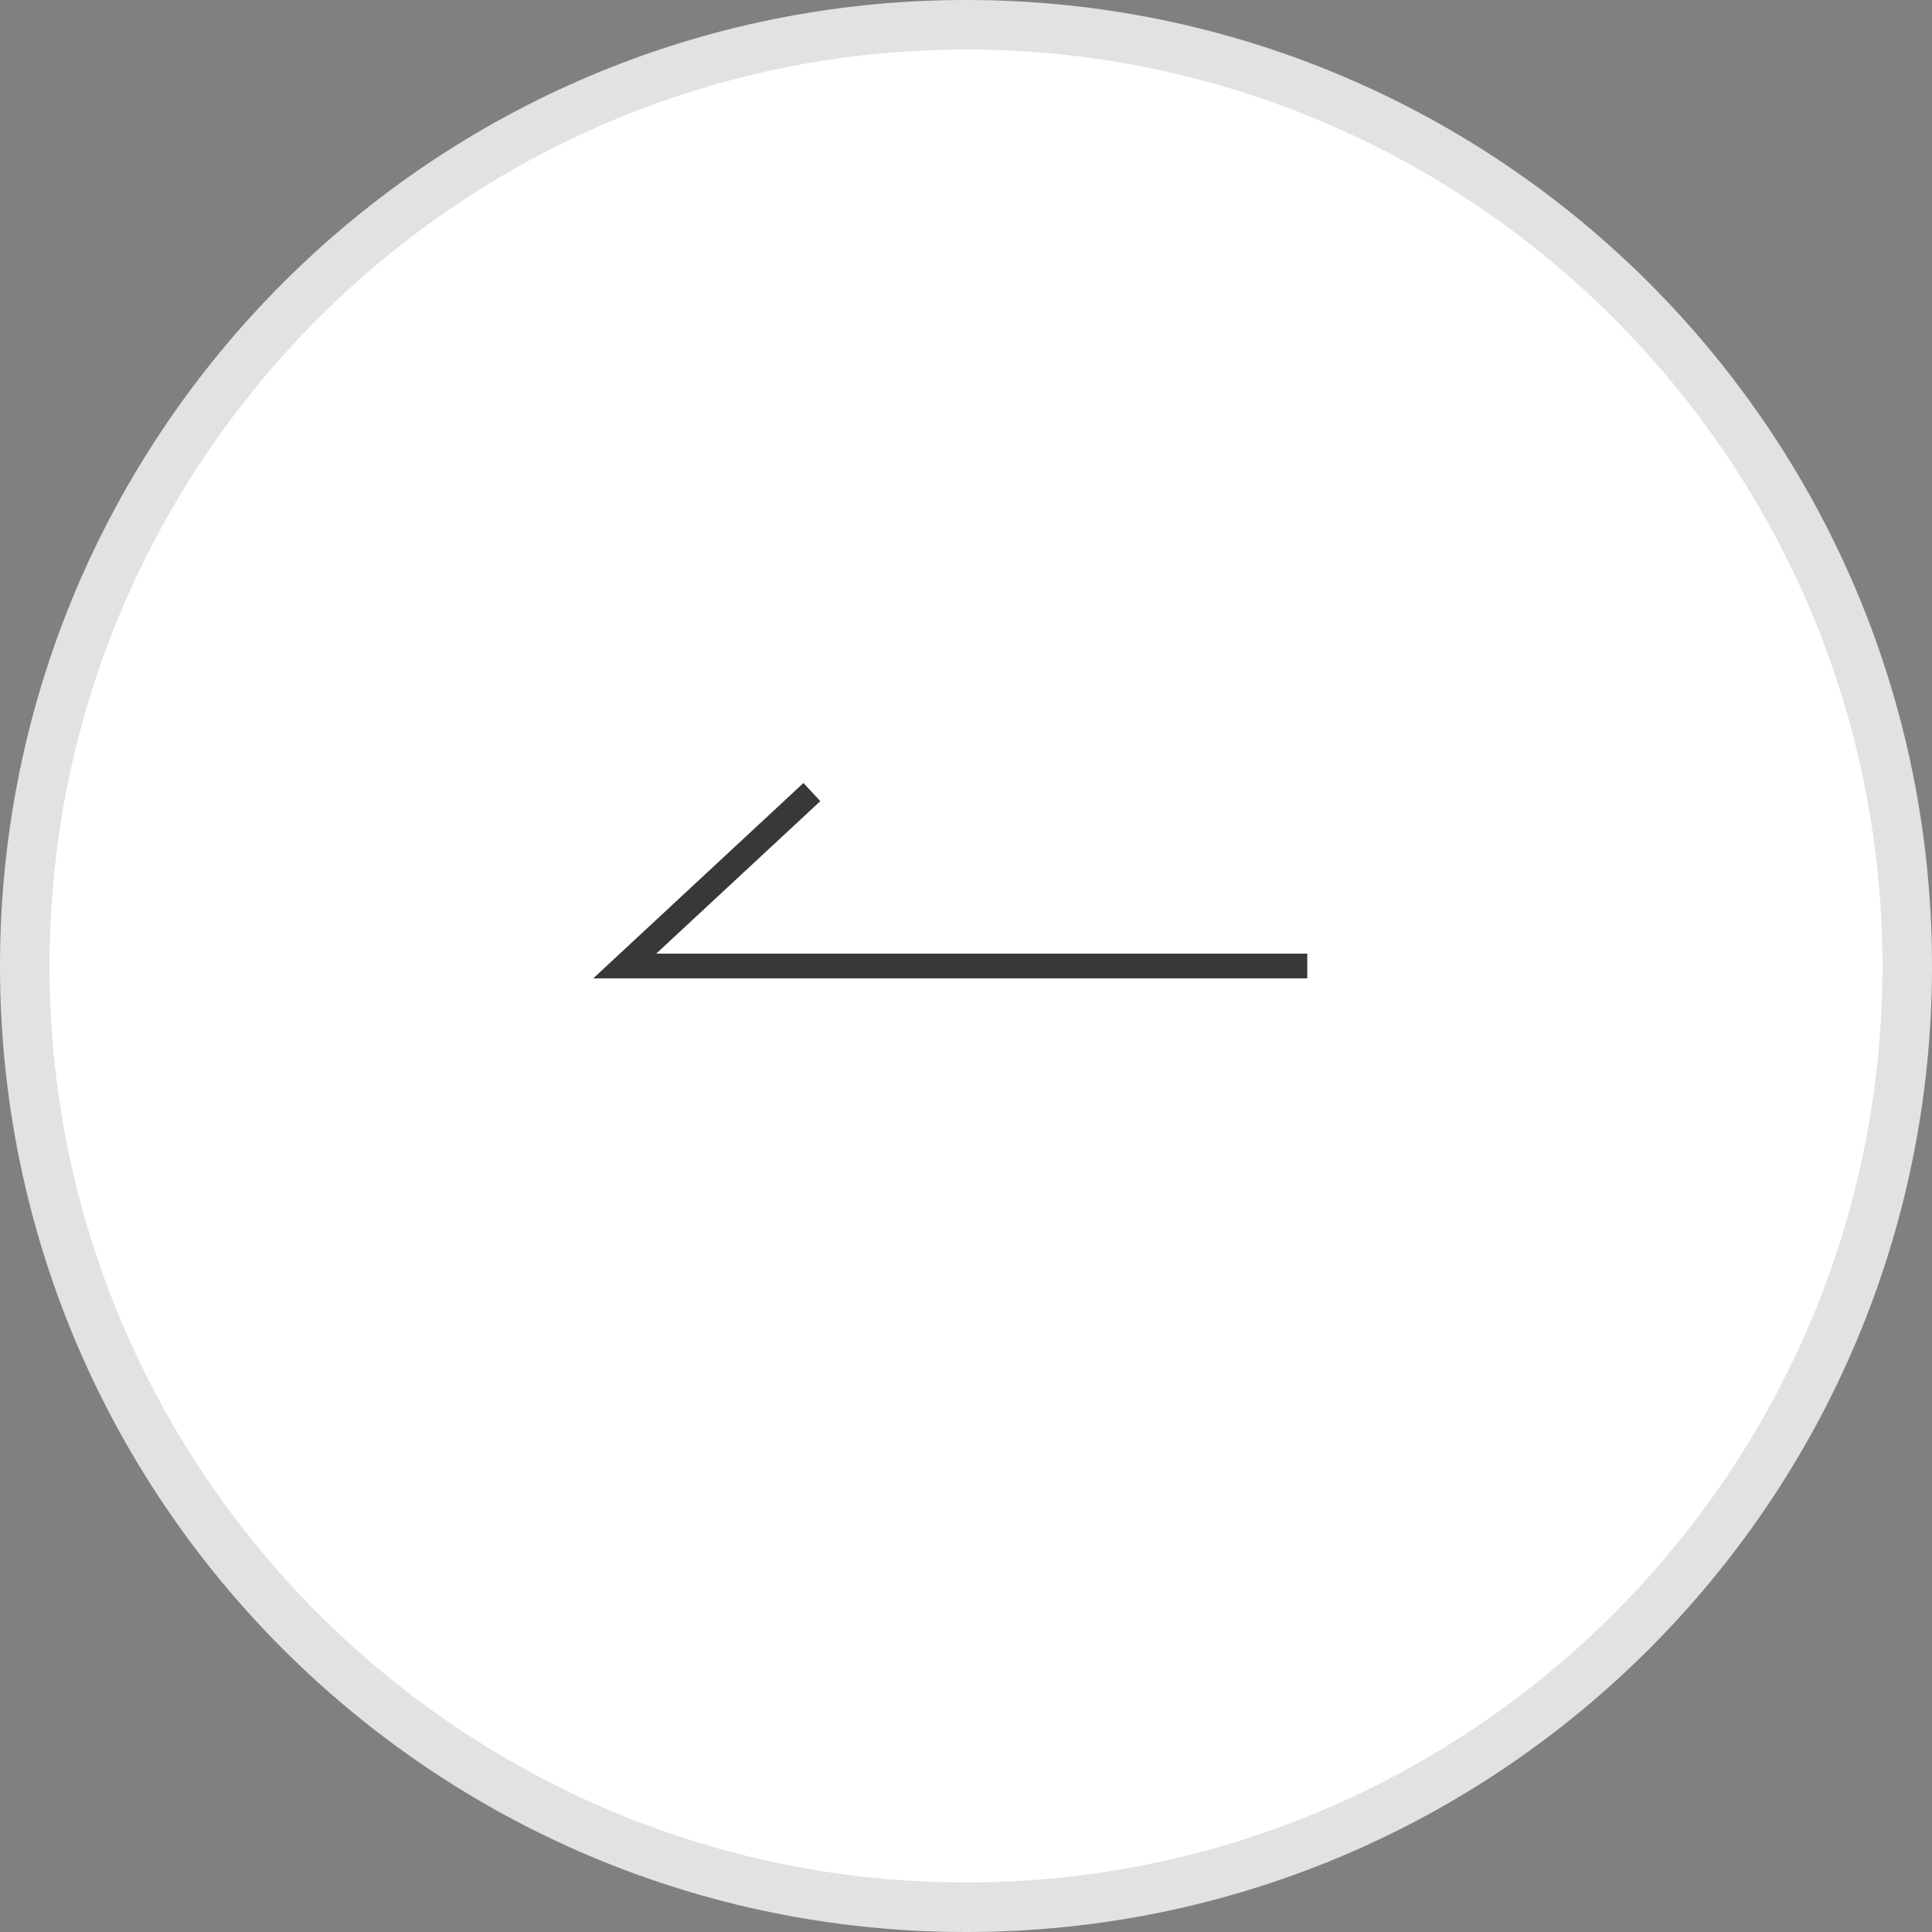
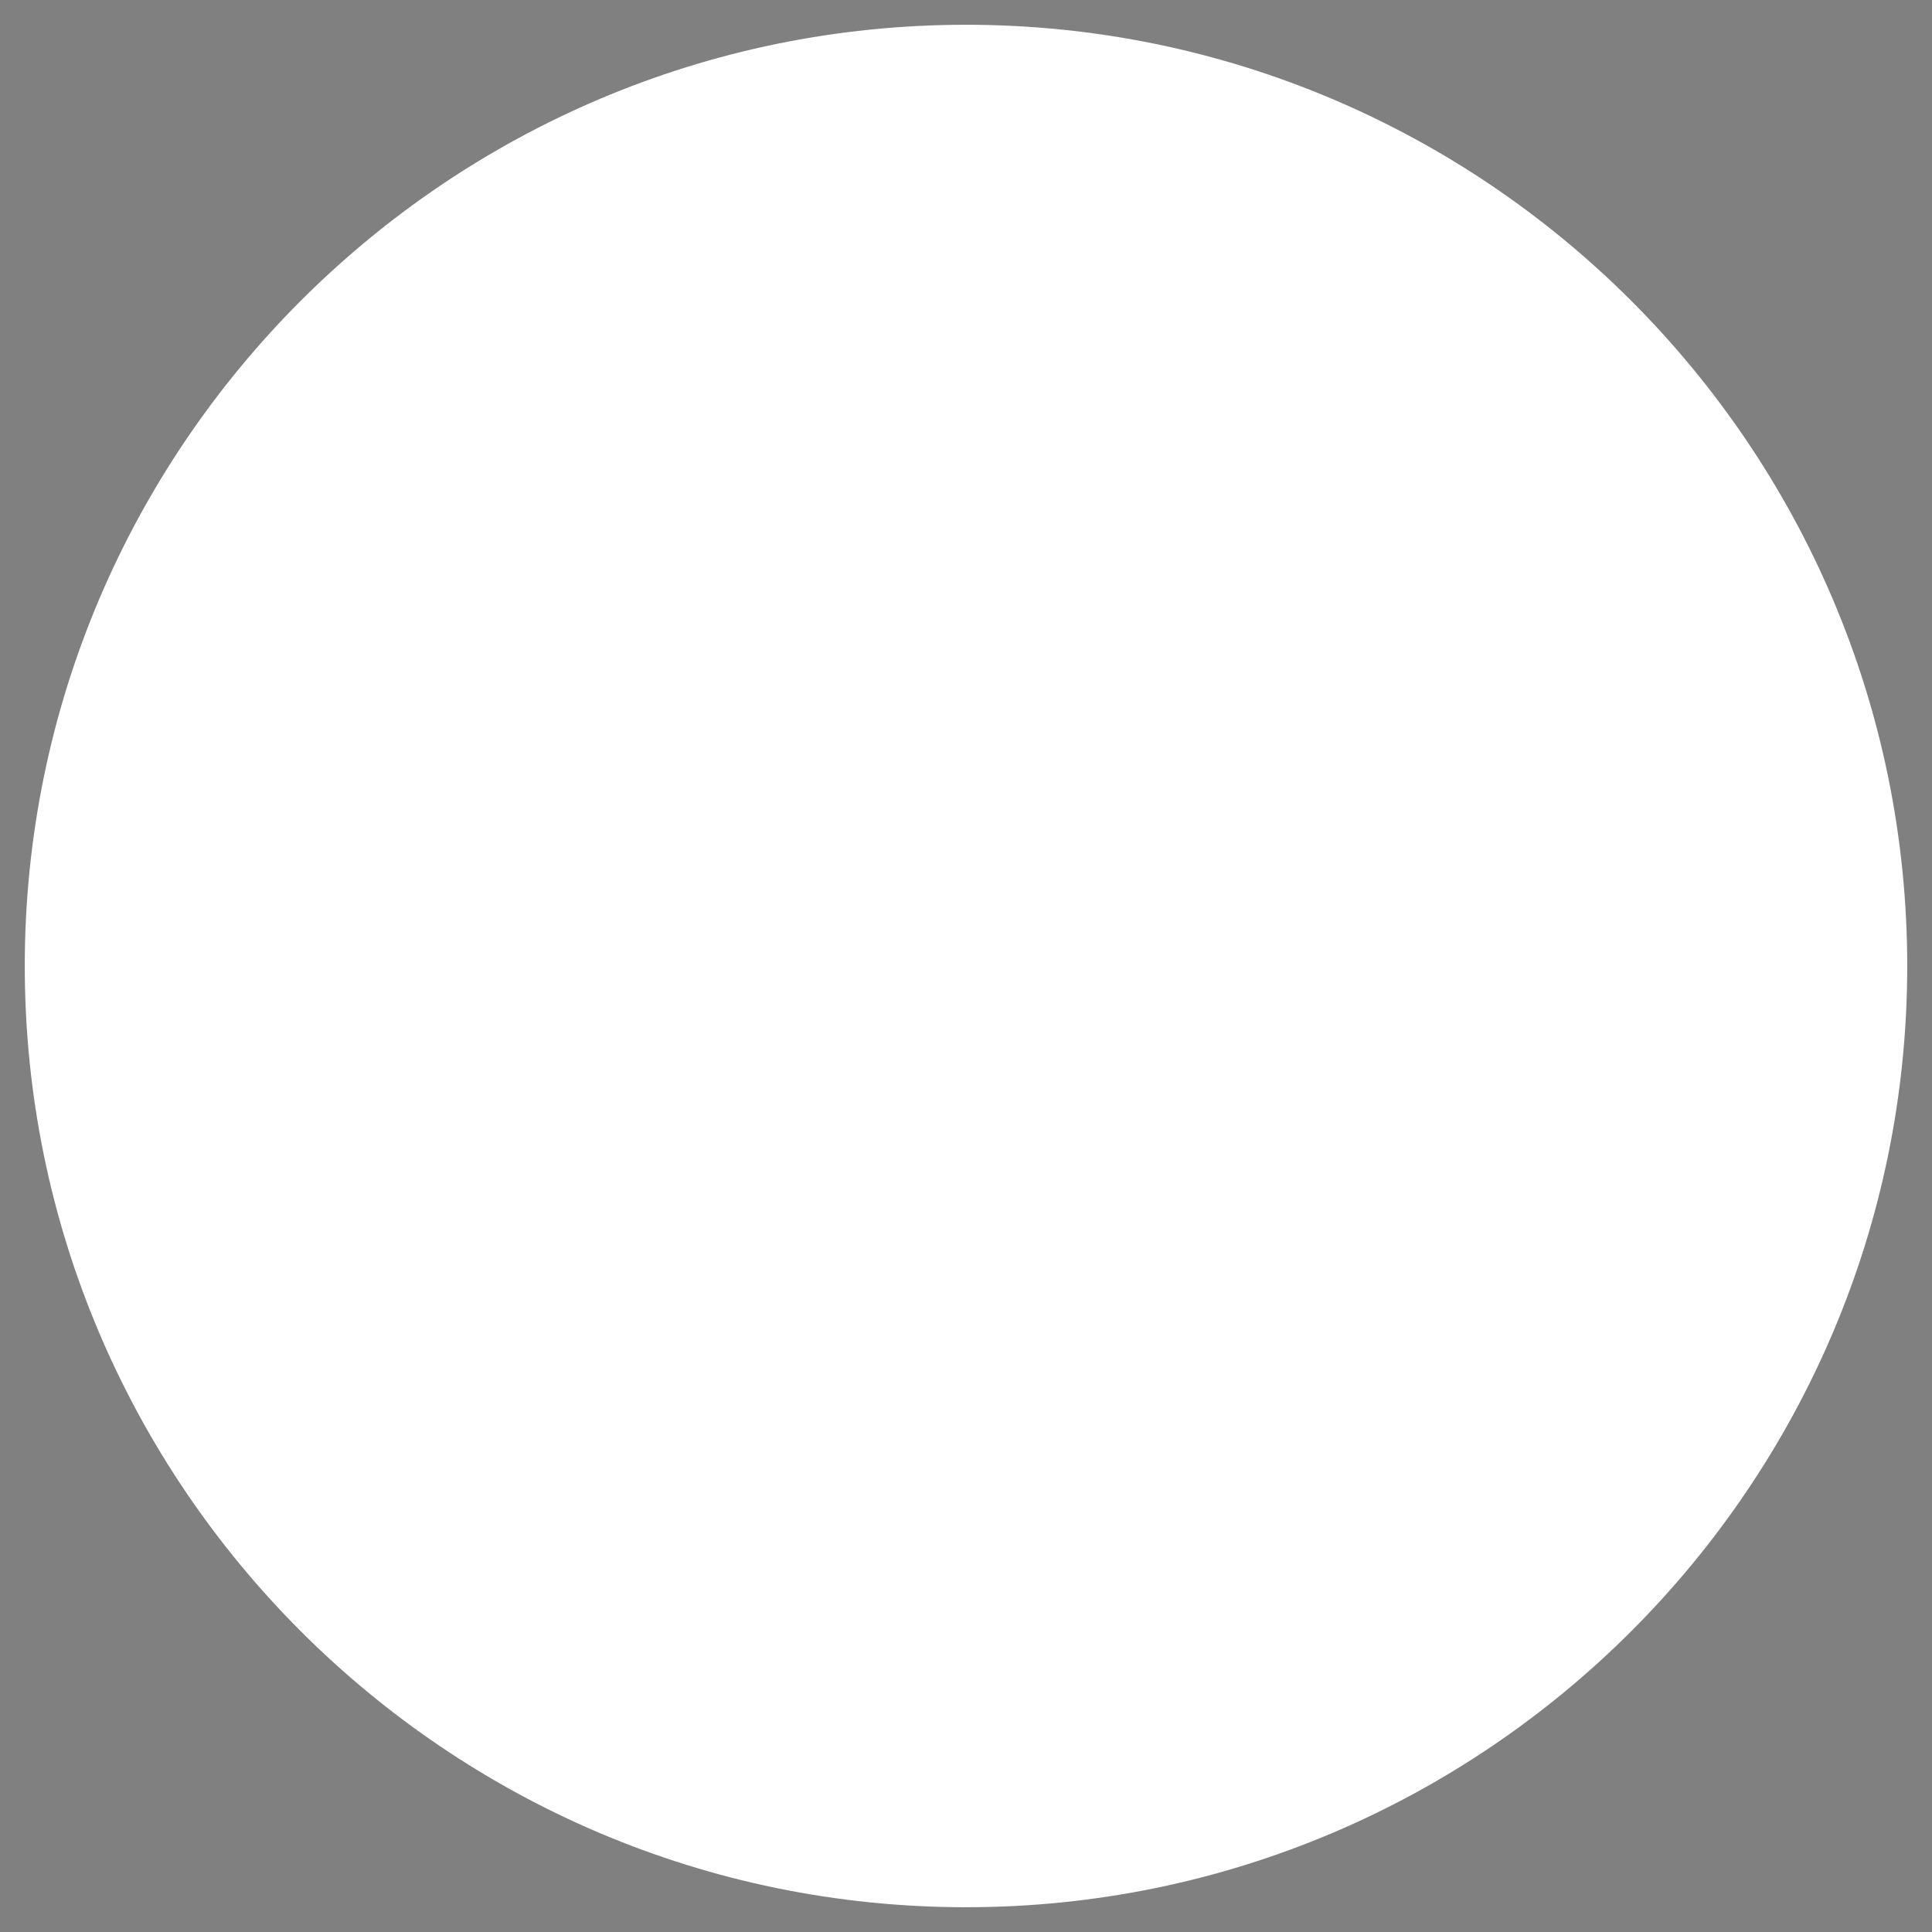
<svg xmlns="http://www.w3.org/2000/svg" data-name="レイヤー 1" width="78" height="78" viewBox="0 0 78 78">
  <rect x="0" y="0" width="78" height="78" fill="#808080" stroke="none" />
  <path d="M39 77C18.047 77 1 59.953 1 39S18.047 1 39 1s38 17.047 38 38-17.047 38-38 38z" fill="#fff" />
-   <path d="M39 2c20.402 0 37 16.598 37 37S59.402 76 39 76 2 59.402 2 39 18.598 2 39 2m0-2C17.46 0 0 17.46 0 39s17.46 39 39 39 39-17.46 39-39S60.54 0 39 0z" fill="#e2e2e2" />
-   <path fill="none" stroke="#383838" stroke-miterlimit="10" d="M52.778 39H25.222l7.556-7.022" />
</svg>